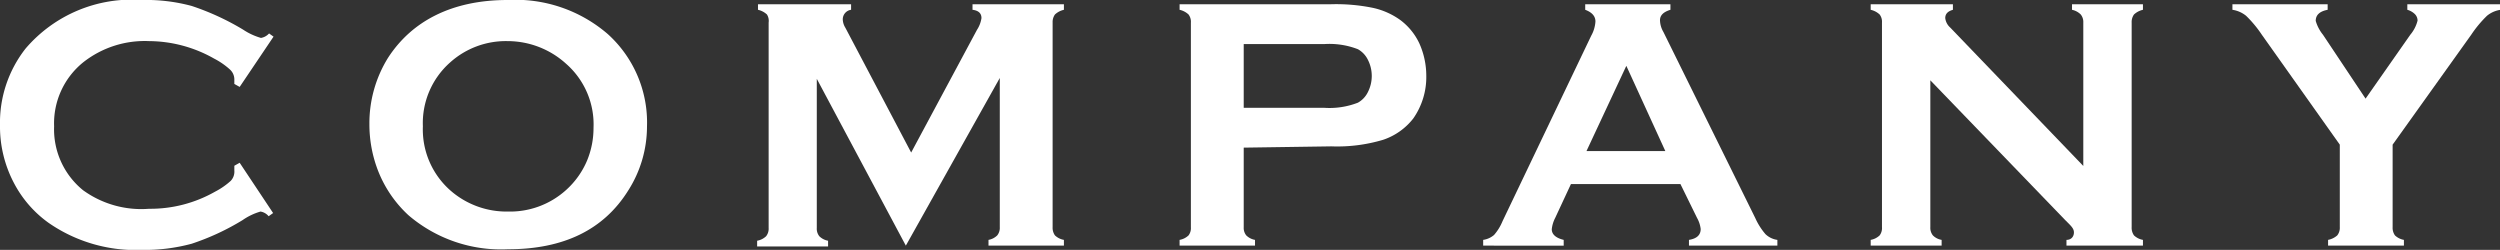
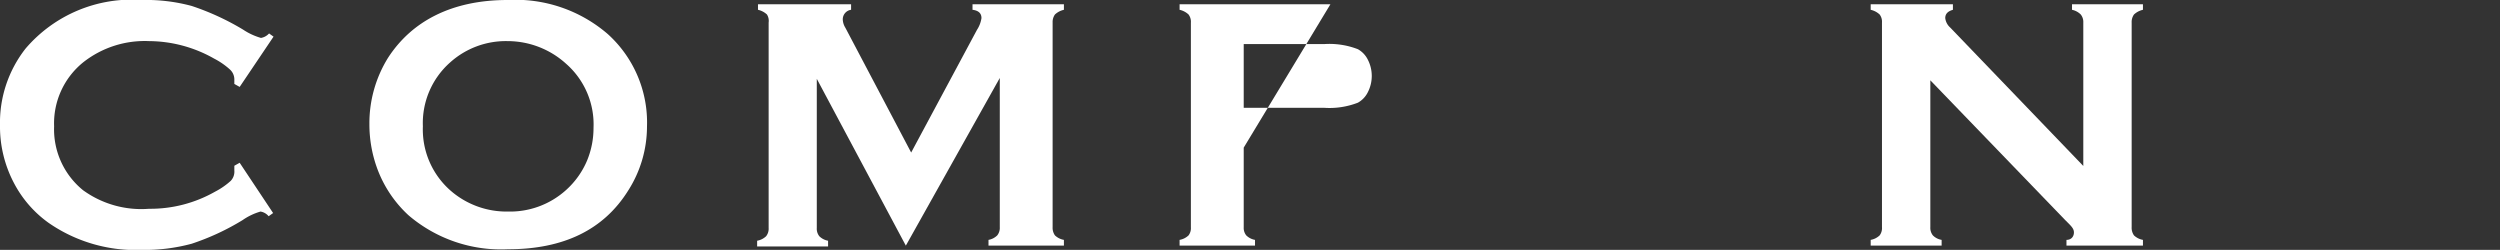
<svg xmlns="http://www.w3.org/2000/svg" viewBox="0 0 117.35 11.73" width="117.35" height="11.73">
  <rect x="0" y="0" width="117.35" height="11.73" fill="#333333" stroke="none" />
  <defs>
    <style>.cls-1{fill:#fff;}</style>
  </defs>
  <g id="レイヤー_2" data-name="レイヤー 2">
    <g id="情報">
      <path class="cls-1" d="M11.25,7.64,12.82,10l-.21.15a.63.63,0,0,0-.38-.22,2.85,2.85,0,0,0-.84.4A11.48,11.48,0,0,1,9,11.44a8.4,8.4,0,0,1-2.32.29,7.17,7.17,0,0,1-4.4-1.27A5.34,5.34,0,0,1,.67,8.62,5.69,5.69,0,0,1,0,5.86,5.63,5.63,0,0,1,1.2,2.28,6.56,6.56,0,0,1,6.67,0,8.2,8.2,0,0,1,9,.28a12,12,0,0,1,2.41,1.11,3,3,0,0,0,.84.39.66.66,0,0,0,.38-.21l.21.15L11.25,4.08,11,3.94c0-.09,0-.17,0-.23a.63.63,0,0,0-.21-.45,3.47,3.47,0,0,0-.74-.51A6.24,6.24,0,0,0,7,1.93a4.66,4.66,0,0,0-3.1,1,3.68,3.68,0,0,0-1.36,3,3.68,3.68,0,0,0,1.36,3A4.66,4.66,0,0,0,7,9.8,6.14,6.14,0,0,0,10.09,9a3.47,3.47,0,0,0,.74-.51A.63.63,0,0,0,11,8c0-.06,0-.13,0-.22Z" />
      <path class="cls-1" d="M23.83,0a6.63,6.63,0,0,1,4.7,1.6,5.59,5.59,0,0,1,1.84,4.34,5.59,5.59,0,0,1-.88,3q-1.72,2.76-5.64,2.76a6.68,6.68,0,0,1-4.68-1.6,5.62,5.62,0,0,1-1.41-2.05,6,6,0,0,1-.42-2.22,5.82,5.82,0,0,1,.87-3.11C19.32,1,21.2,0,23.83,0Zm0,1.93a3.91,3.91,0,0,0-2.7,1,3.8,3.8,0,0,0-1.28,3,3.81,3.81,0,0,0,1.28,3,4,4,0,0,0,2.72,1,3.92,3.92,0,0,0,2.71-1,3.89,3.89,0,0,0,1-1.4,4,4,0,0,0,.3-1.53,3.78,3.78,0,0,0-1.28-3A4.09,4.09,0,0,0,23.84,1.93Z" />
      <path class="cls-1" d="M42.52,11.53,38.34,3.7v7a.57.57,0,0,0,.12.39.78.78,0,0,0,.41.21v.27H35.54v-.27a.82.82,0,0,0,.42-.21.57.57,0,0,0,.12-.39V1.06A.56.56,0,0,0,36,.68a.91.91,0,0,0-.42-.22V.2h4.37V.46a.45.45,0,0,0-.39.46.79.79,0,0,0,.12.38l3.09,5.86L45.86,1.4a1.37,1.37,0,0,0,.21-.55q0-.34-.42-.39V.2h4.29V.46a.91.91,0,0,0-.42.22.61.61,0,0,0-.11.38v9.6a.62.62,0,0,0,.11.39.82.82,0,0,0,.42.21v.27H46.4v-.27a.78.78,0,0,0,.41-.21.57.57,0,0,0,.12-.39v-7Z" />
-       <path class="cls-1" d="M58.38,6.93v3.74a.56.56,0,0,0,.12.38.78.78,0,0,0,.41.21v.27H55.37v-.27a.82.82,0,0,0,.42-.21.56.56,0,0,0,.11-.38V1.07a.57.57,0,0,0-.11-.39.91.91,0,0,0-.42-.22V.2h7.08a8.61,8.61,0,0,1,2,.17,3.46,3.46,0,0,1,1.28.57,2.91,2.91,0,0,1,.9,1.11,3.72,3.72,0,0,1,.32,1.51,3.39,3.39,0,0,1-.61,2,3,3,0,0,1-1.41,1,7.49,7.49,0,0,1-2.44.31Zm0-1.87h3.77a3.69,3.69,0,0,0,1.59-.24,1.14,1.14,0,0,0,.47-.5,1.67,1.67,0,0,0,0-1.51,1.14,1.14,0,0,0-.47-.5,3.69,3.69,0,0,0-1.59-.24H58.38Z" />
-       <path class="cls-1" d="M78.88,8.64H73.74L73,10.23a1.5,1.5,0,0,0-.16.53c0,.24.19.41.56.5v.27H69.62v-.27a1,1,0,0,0,.51-.23,2.31,2.31,0,0,0,.4-.65l4.16-8.7a1.57,1.57,0,0,0,.2-.67c0-.25-.16-.43-.48-.55V.2h4V.46c-.33.1-.49.26-.49.49a1.14,1.14,0,0,0,.16.55l4.31,8.73a3.14,3.14,0,0,0,.48.76,1,1,0,0,0,.56.27v.27H79.28v-.27c.37-.06.55-.23.55-.51a1.38,1.38,0,0,0-.17-.52Zm-.71-1.55-1.83-4-1.87,4Z" />
+       <path class="cls-1" d="M58.38,6.93v3.74a.56.56,0,0,0,.12.38.78.78,0,0,0,.41.21v.27H55.37v-.27a.82.82,0,0,0,.42-.21.56.56,0,0,0,.11-.38V1.07a.57.57,0,0,0-.11-.39.91.91,0,0,0-.42-.22V.2h7.08Zm0-1.87h3.77a3.69,3.69,0,0,0,1.59-.24,1.14,1.14,0,0,0,.47-.5,1.67,1.67,0,0,0,0-1.51,1.14,1.14,0,0,0-.47-.5,3.69,3.69,0,0,0-1.59-.24H58.38Z" />
      <path class="cls-1" d="M90.61,3.77v6.89a.57.57,0,0,0,.12.39.75.75,0,0,0,.41.21v.27H87.81v-.27a.82.82,0,0,0,.42-.21.57.57,0,0,0,.11-.39V1.06a.56.56,0,0,0-.11-.38.91.91,0,0,0-.42-.22V.2h3.86V.46c-.24.07-.36.19-.36.39a.7.7,0,0,0,.23.44l6.25,6.5V1.06a.56.56,0,0,0-.12-.38.82.82,0,0,0-.41-.22V.2h3.33V.46a.91.91,0,0,0-.42.22.61.61,0,0,0-.11.38v9.6a.62.62,0,0,0,.11.39.82.82,0,0,0,.42.21v.27H97v-.27c.23,0,.35-.16.35-.35s-.14-.31-.41-.58Z" />
-       <path class="cls-1" d="M112.31,6.79v3.87a.62.62,0,0,0,.11.39.82.82,0,0,0,.42.21v.27h-3.56v-.27a.91.91,0,0,0,.43-.21.57.57,0,0,0,.12-.39V6.79l-3.66-5.16a5.45,5.45,0,0,0-.74-.89,1.33,1.33,0,0,0-.64-.28V.2h4.47V.46c-.37.07-.56.24-.56.52a1.85,1.85,0,0,0,.34.65l2,3,2.1-3a1.65,1.65,0,0,0,.34-.66.43.43,0,0,0-.15-.33A.82.82,0,0,0,113,.46V.2h4.38V.46a1.29,1.29,0,0,0-.64.28,5.45,5.45,0,0,0-.74.89Z" />
    </g>
  </g>
</svg>